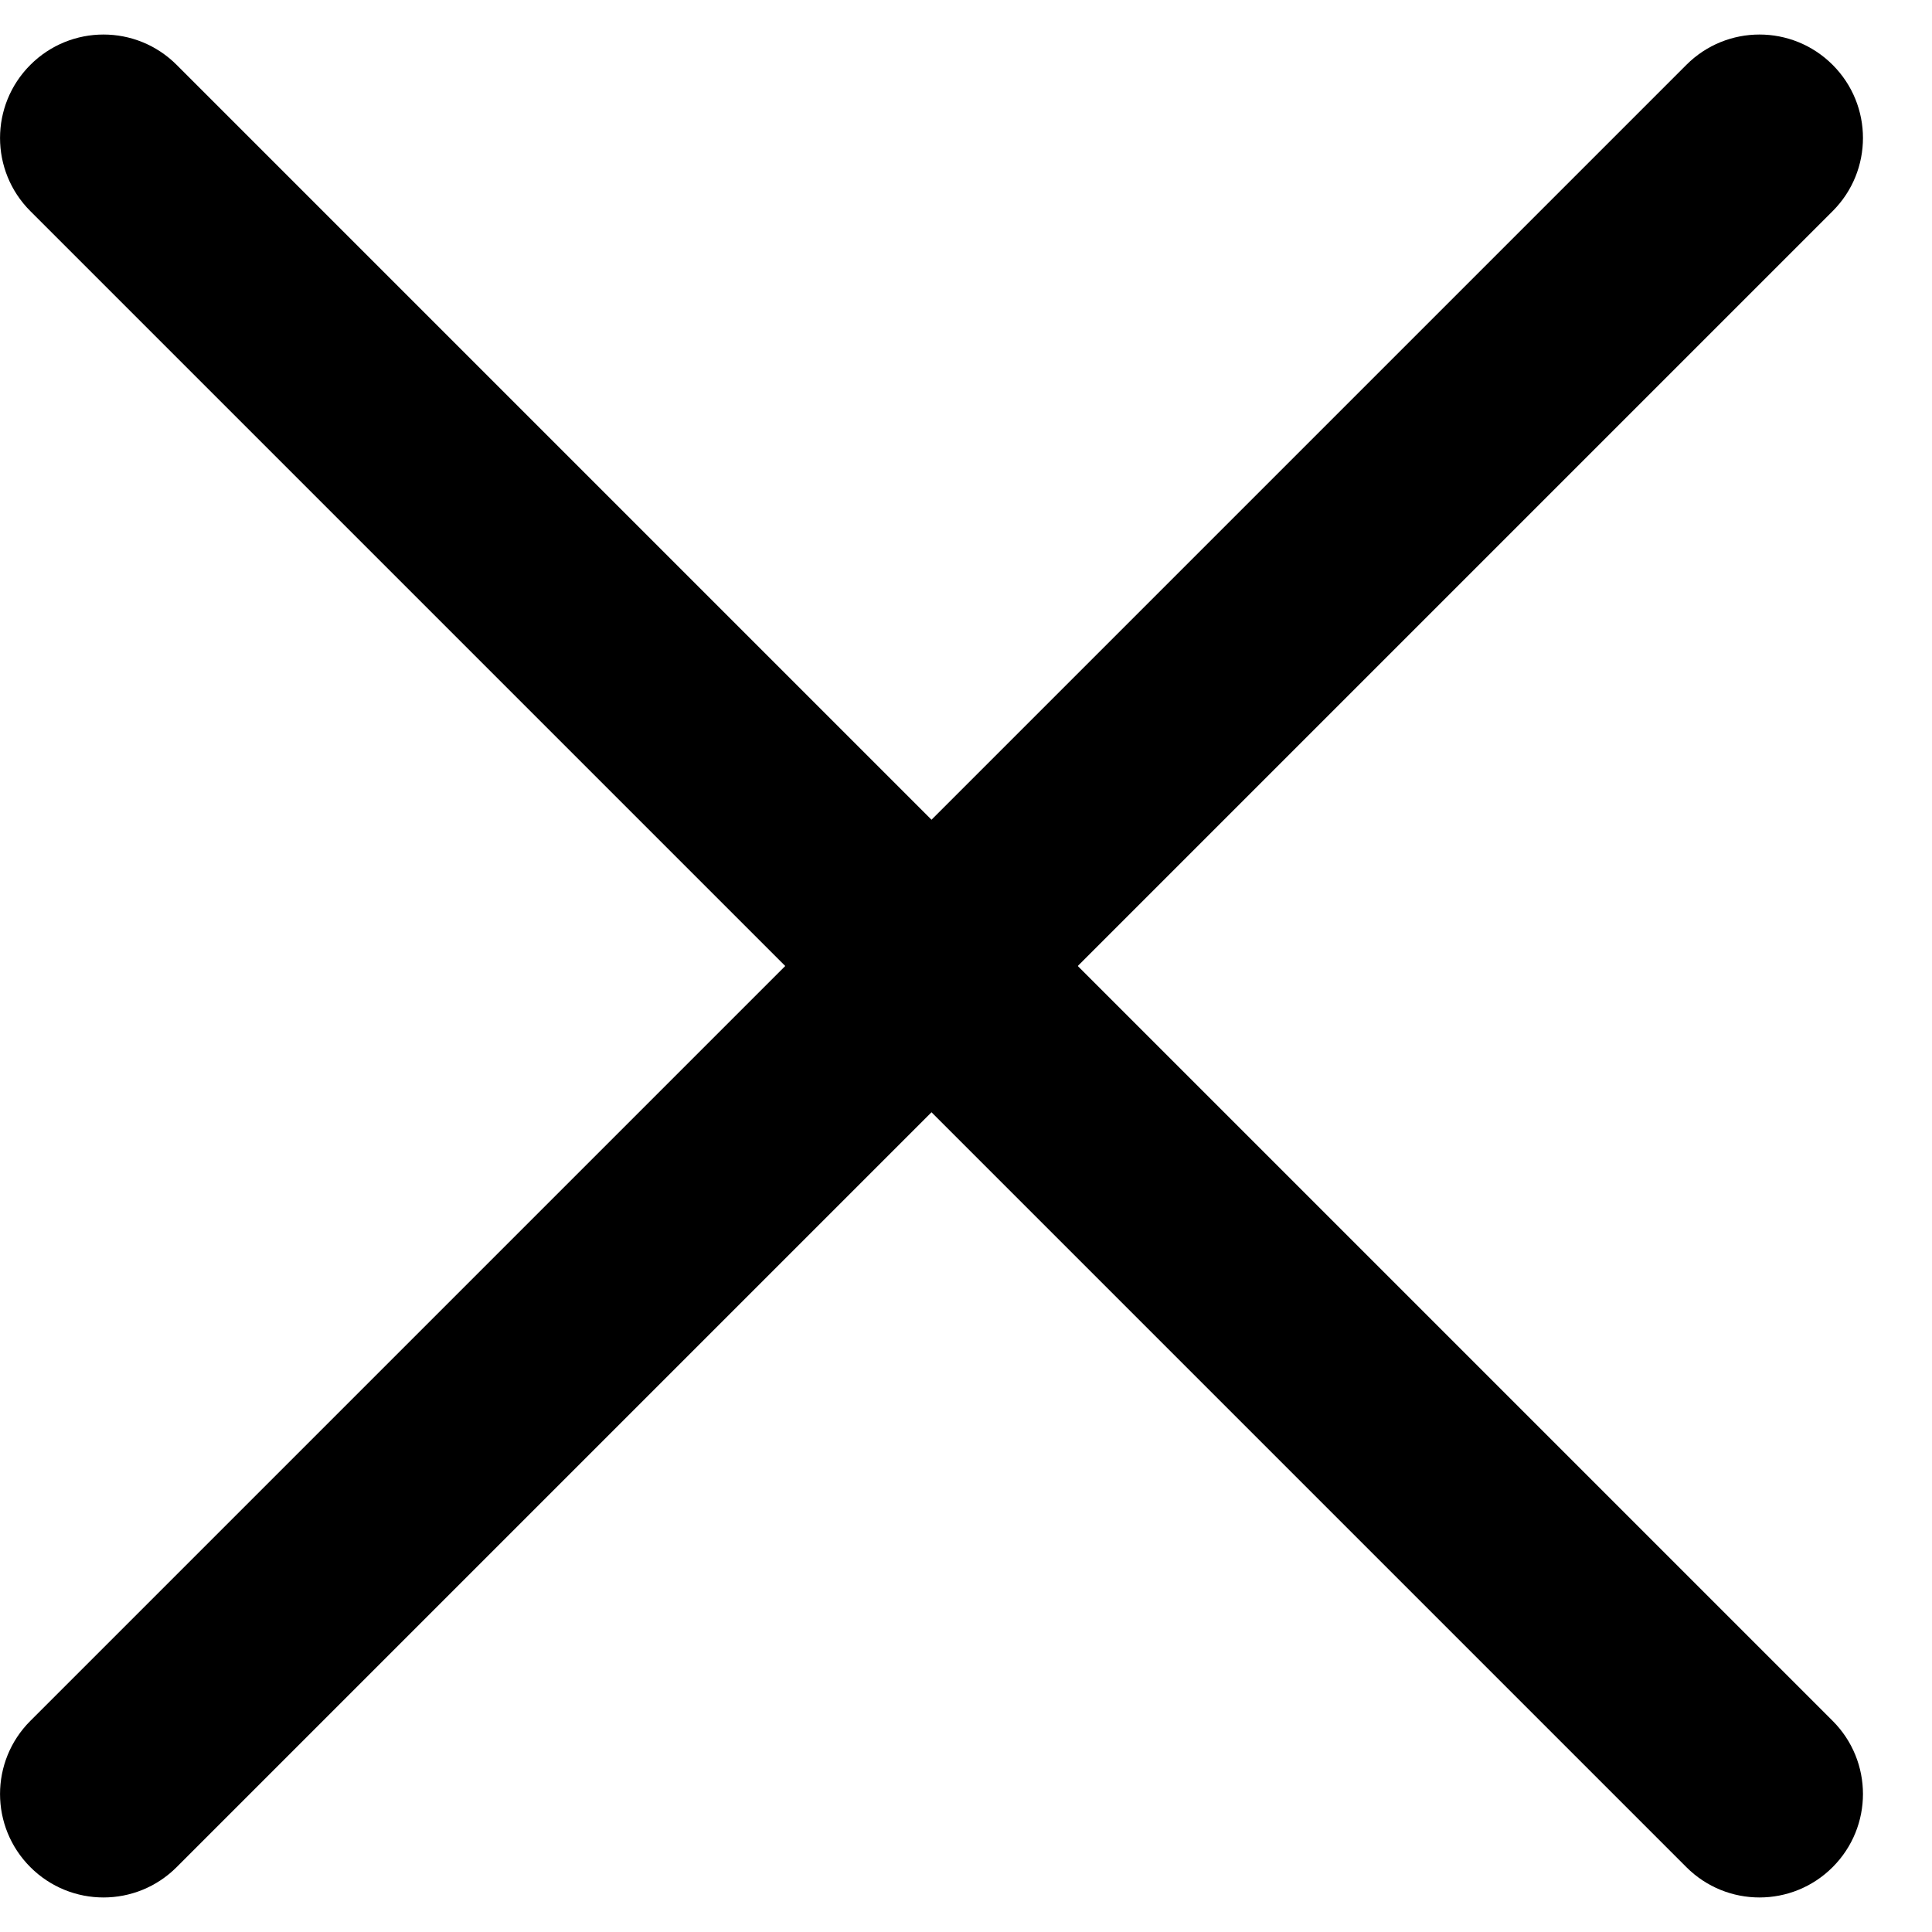
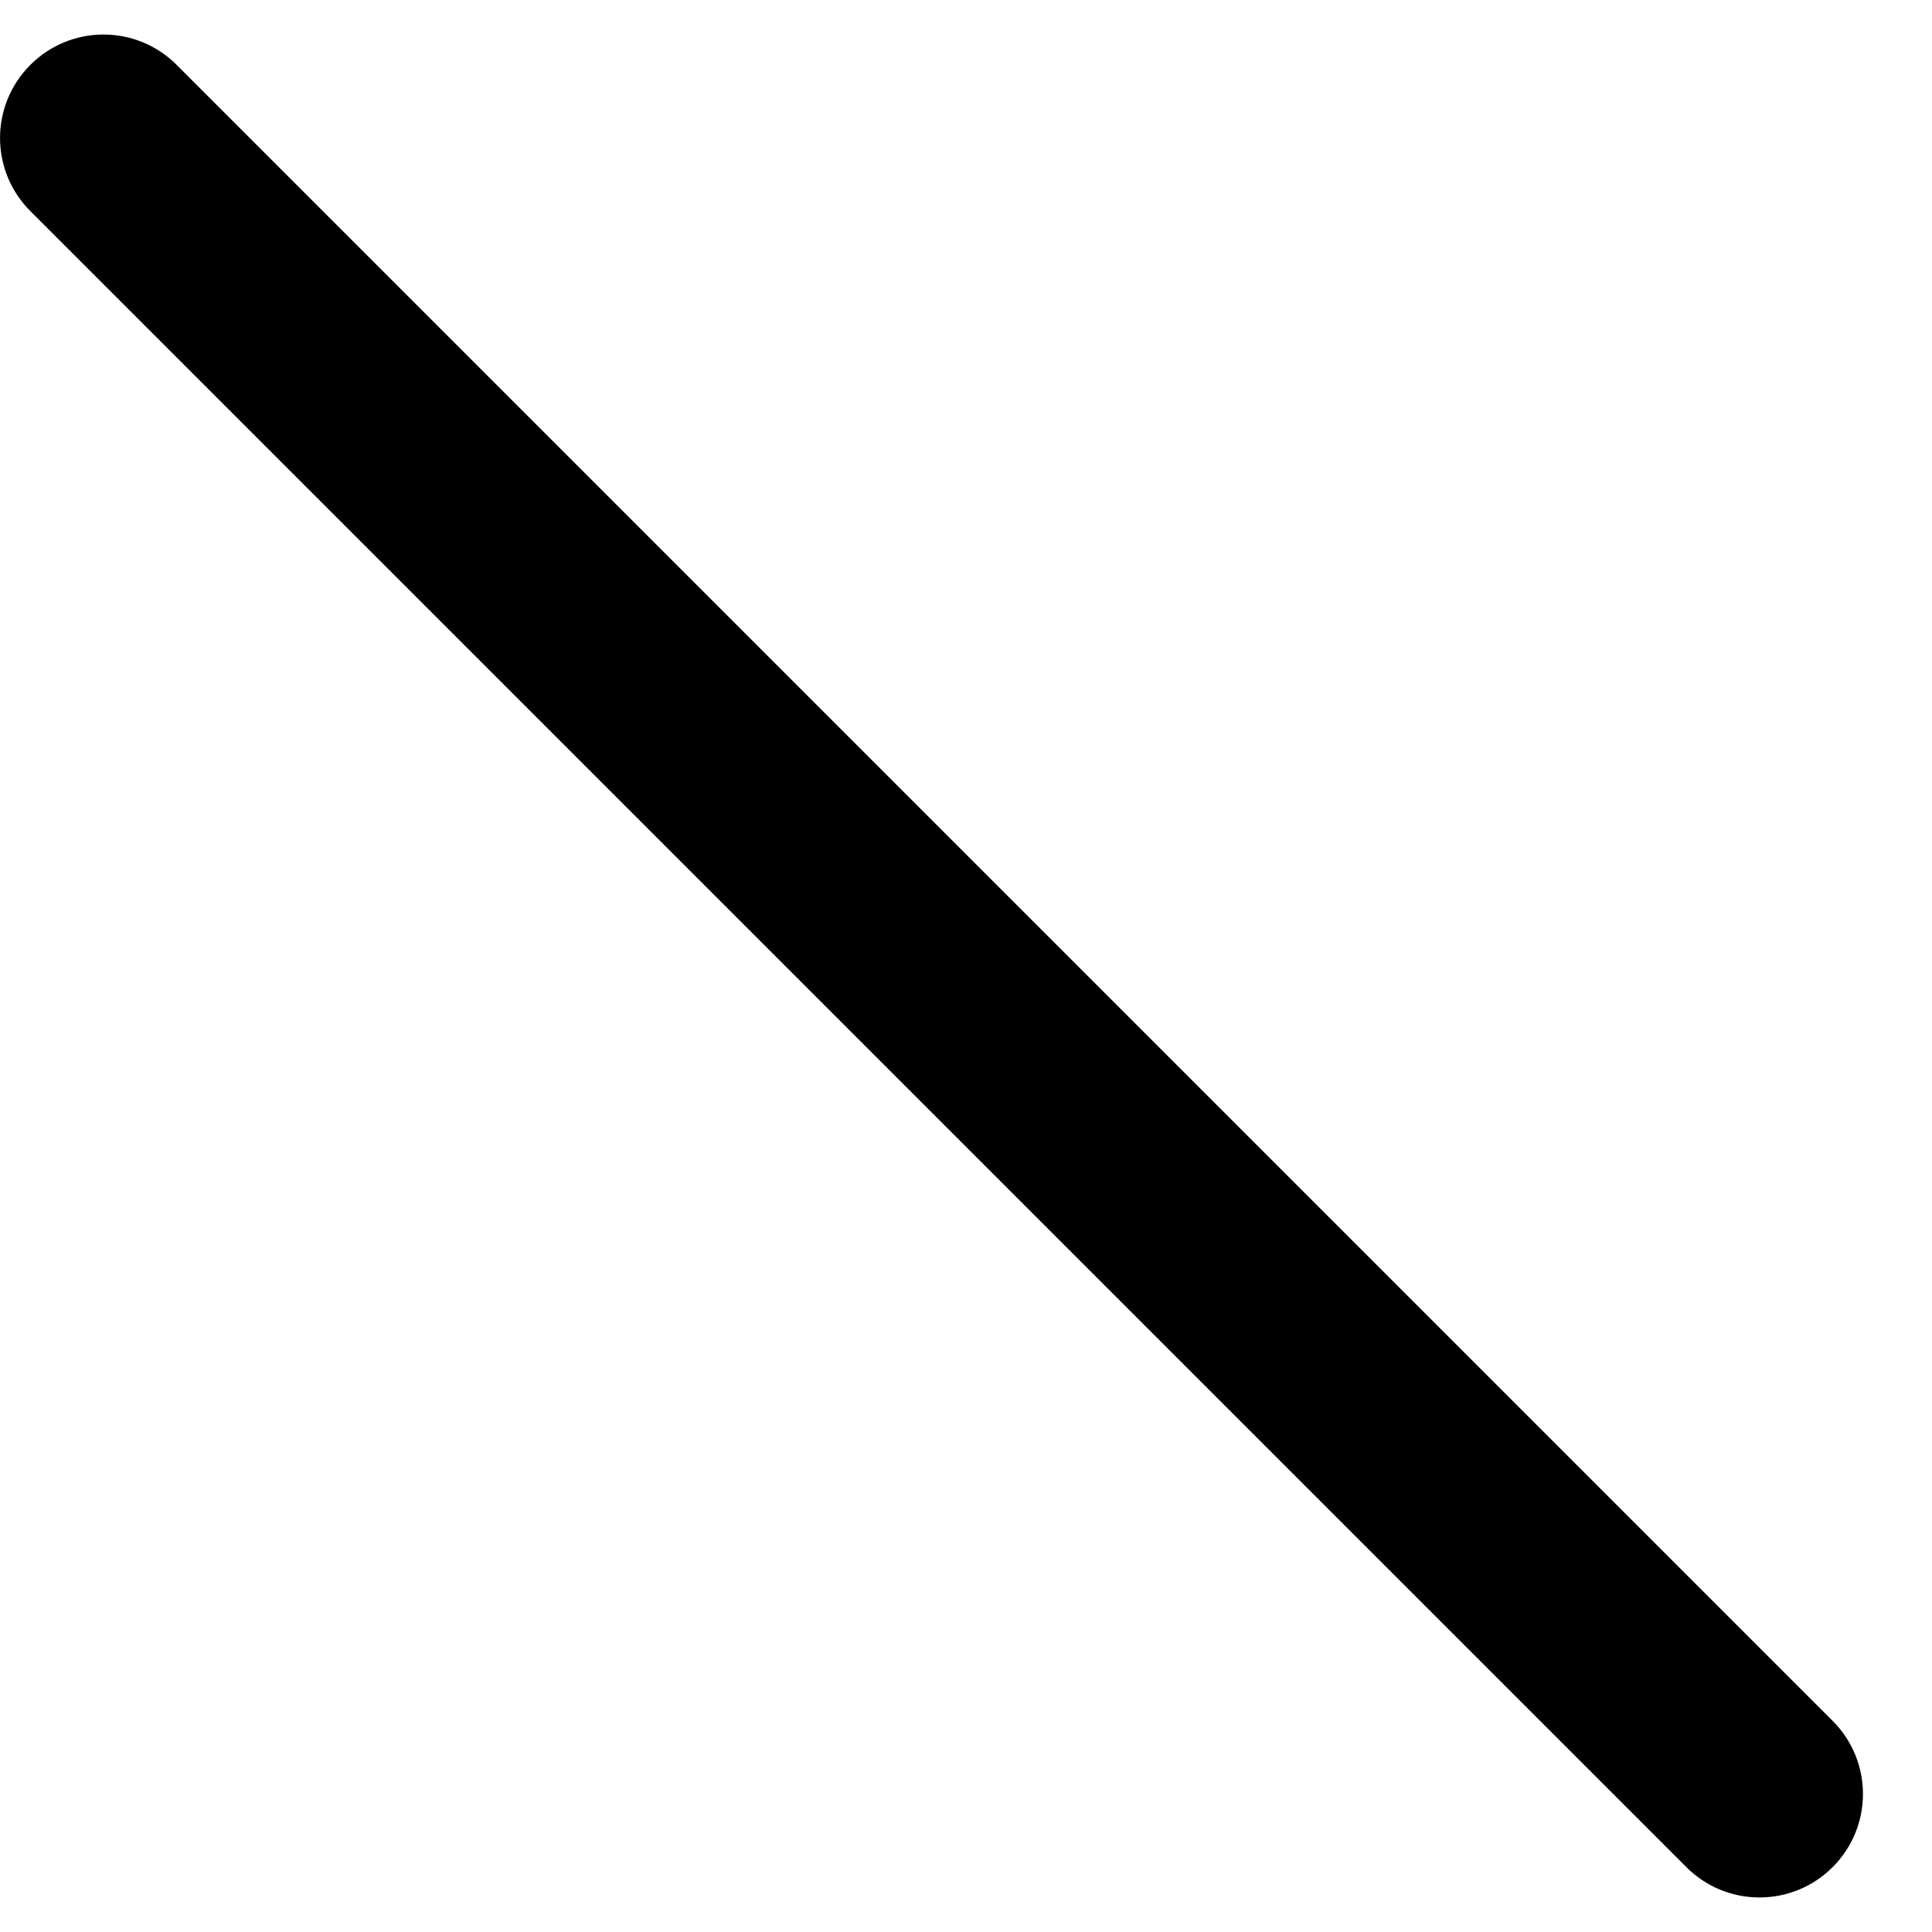
<svg xmlns="http://www.w3.org/2000/svg" width="14" height="14" viewBox="0 0 14 14" fill="none">
-   <path fill-rule="evenodd" clip-rule="evenodd" d="M13.28 0.47C13.573 0.763 13.573 1.237 13.28 1.53L1.28 13.53C0.987 13.823 0.513 13.823 0.22 13.53C-0.073 13.237 -0.073 12.763 0.22 12.47L12.22 0.47C12.513 0.177 12.987 0.177 13.28 0.47Z" fill="black" />
  <path fill-rule="evenodd" clip-rule="evenodd" d="M0.22 0.47C0.513 0.177 0.987 0.177 1.28 0.47L13.28 12.47C13.573 12.763 13.573 13.237 13.28 13.53C12.987 13.823 12.513 13.823 12.22 13.53L0.22 1.53C-0.073 1.237 -0.073 0.763 0.22 0.47Z" fill="black" />
</svg>